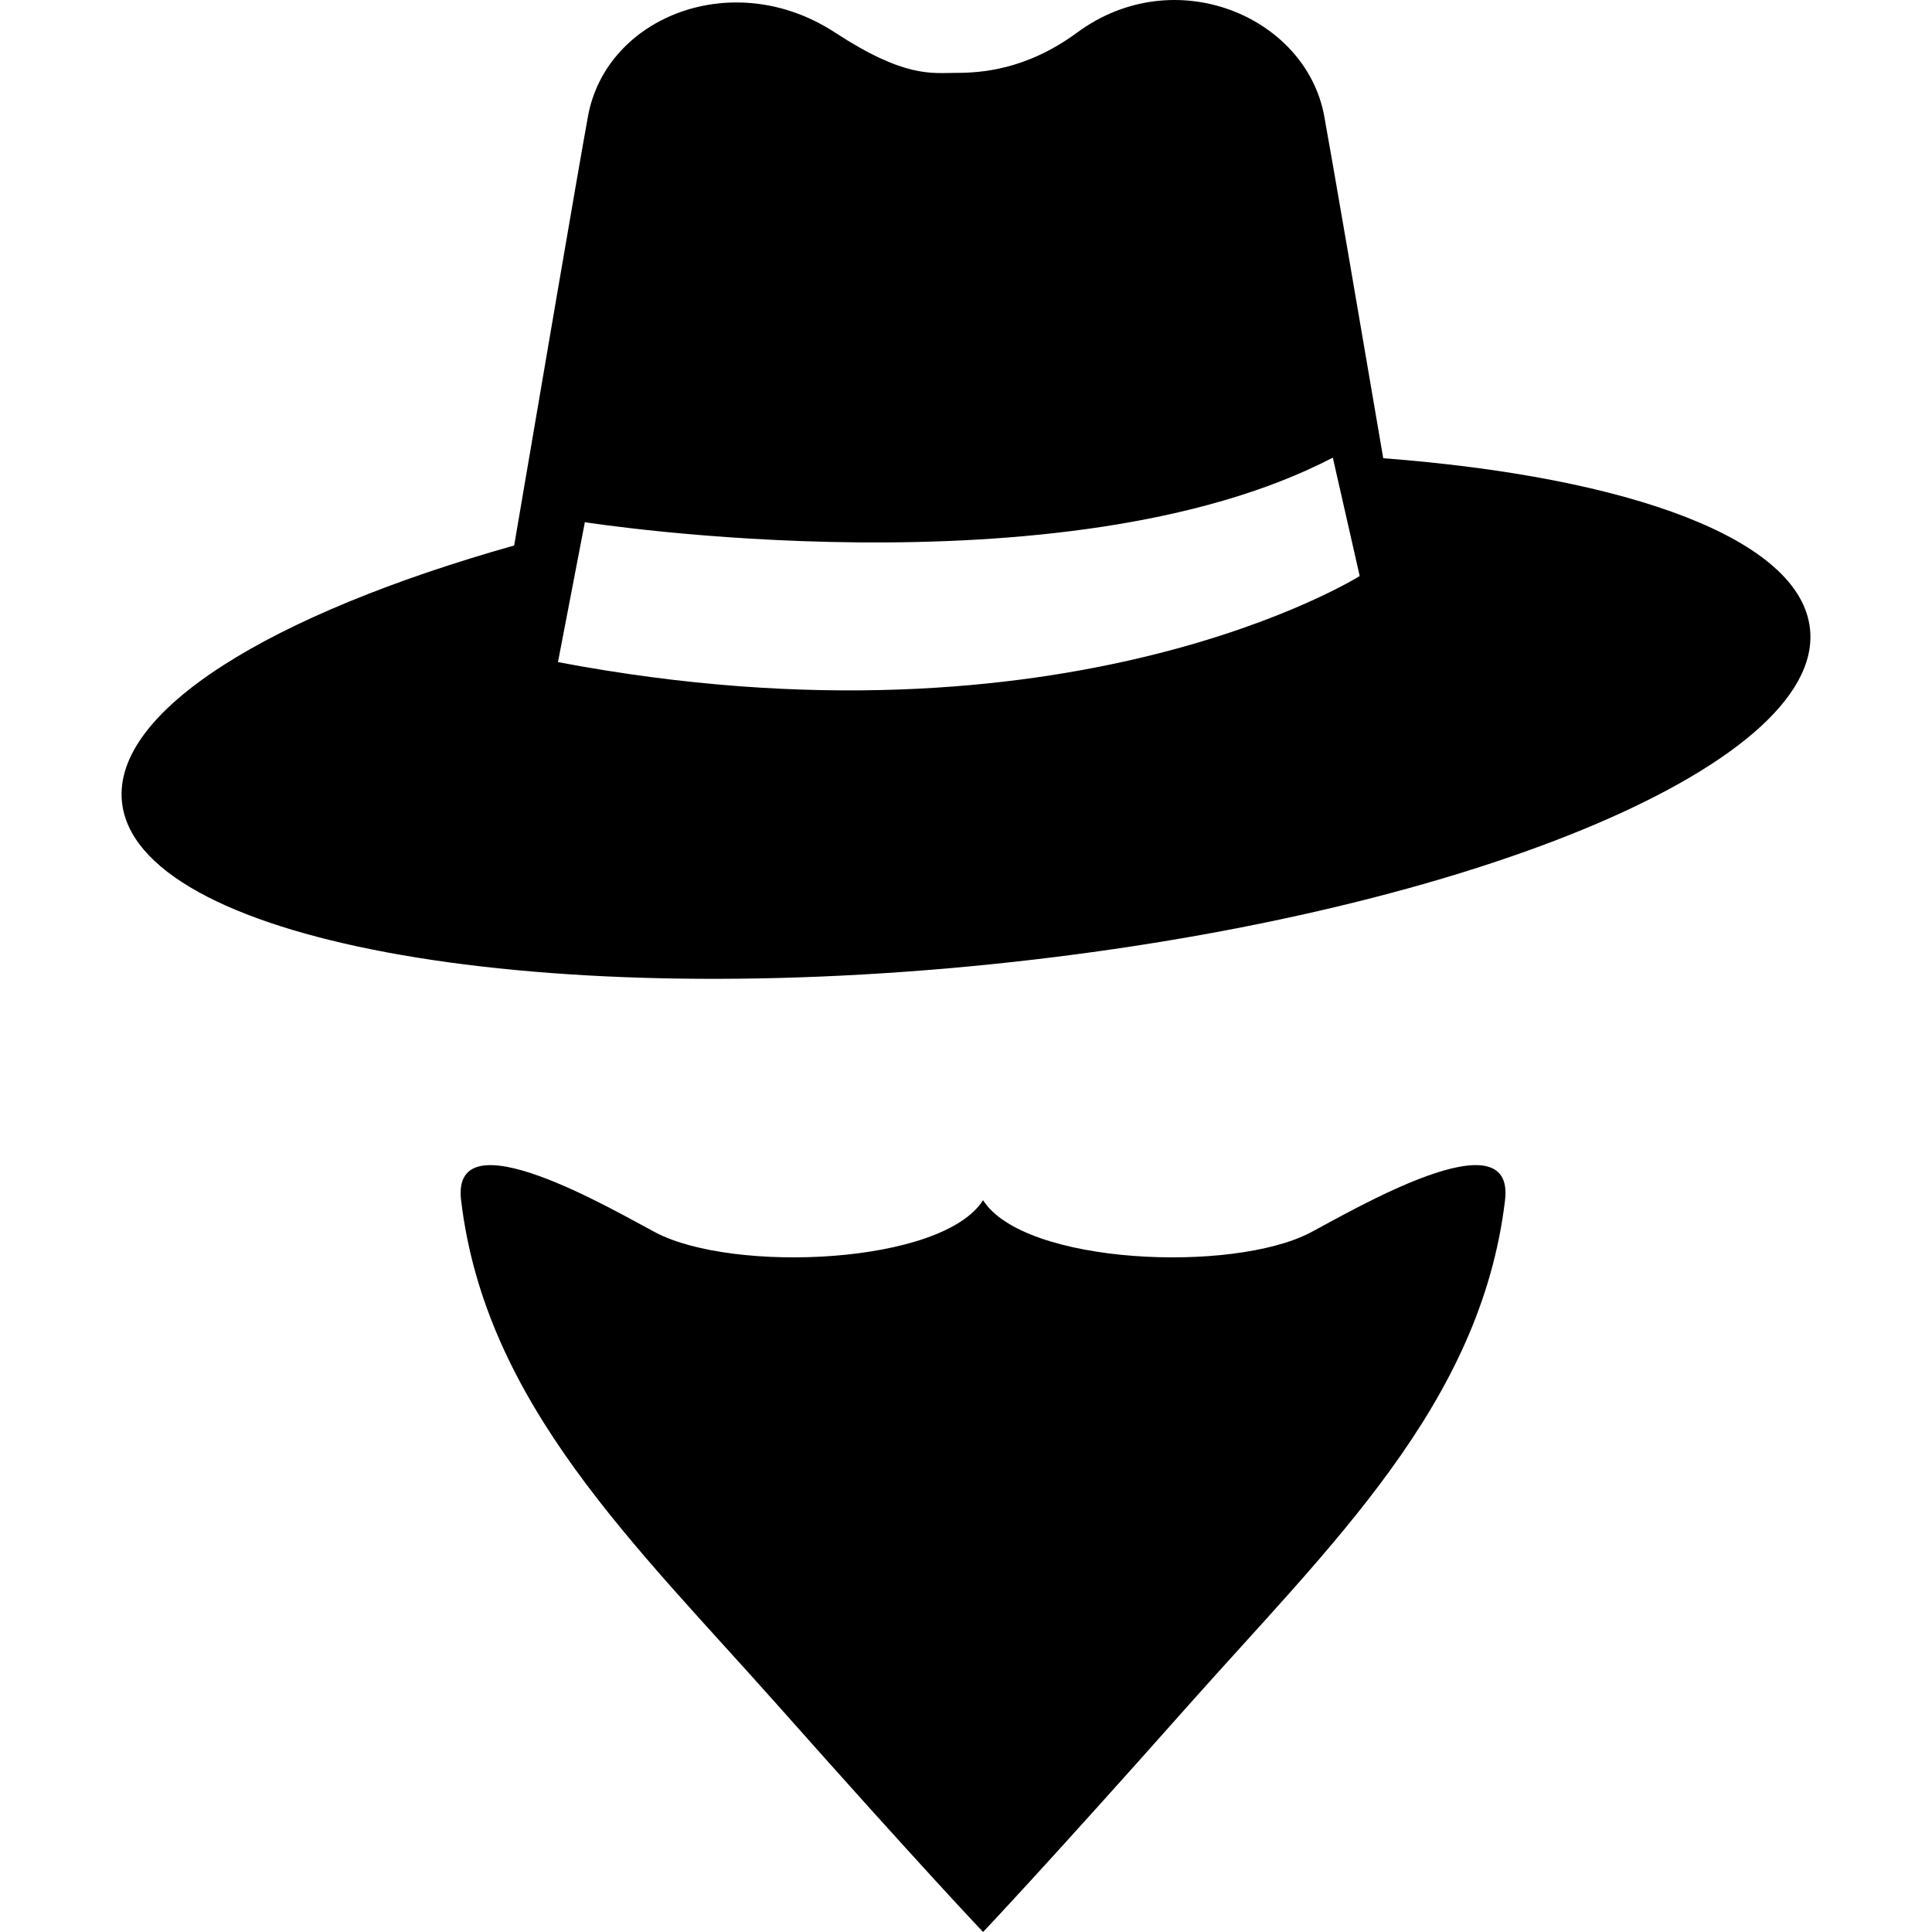
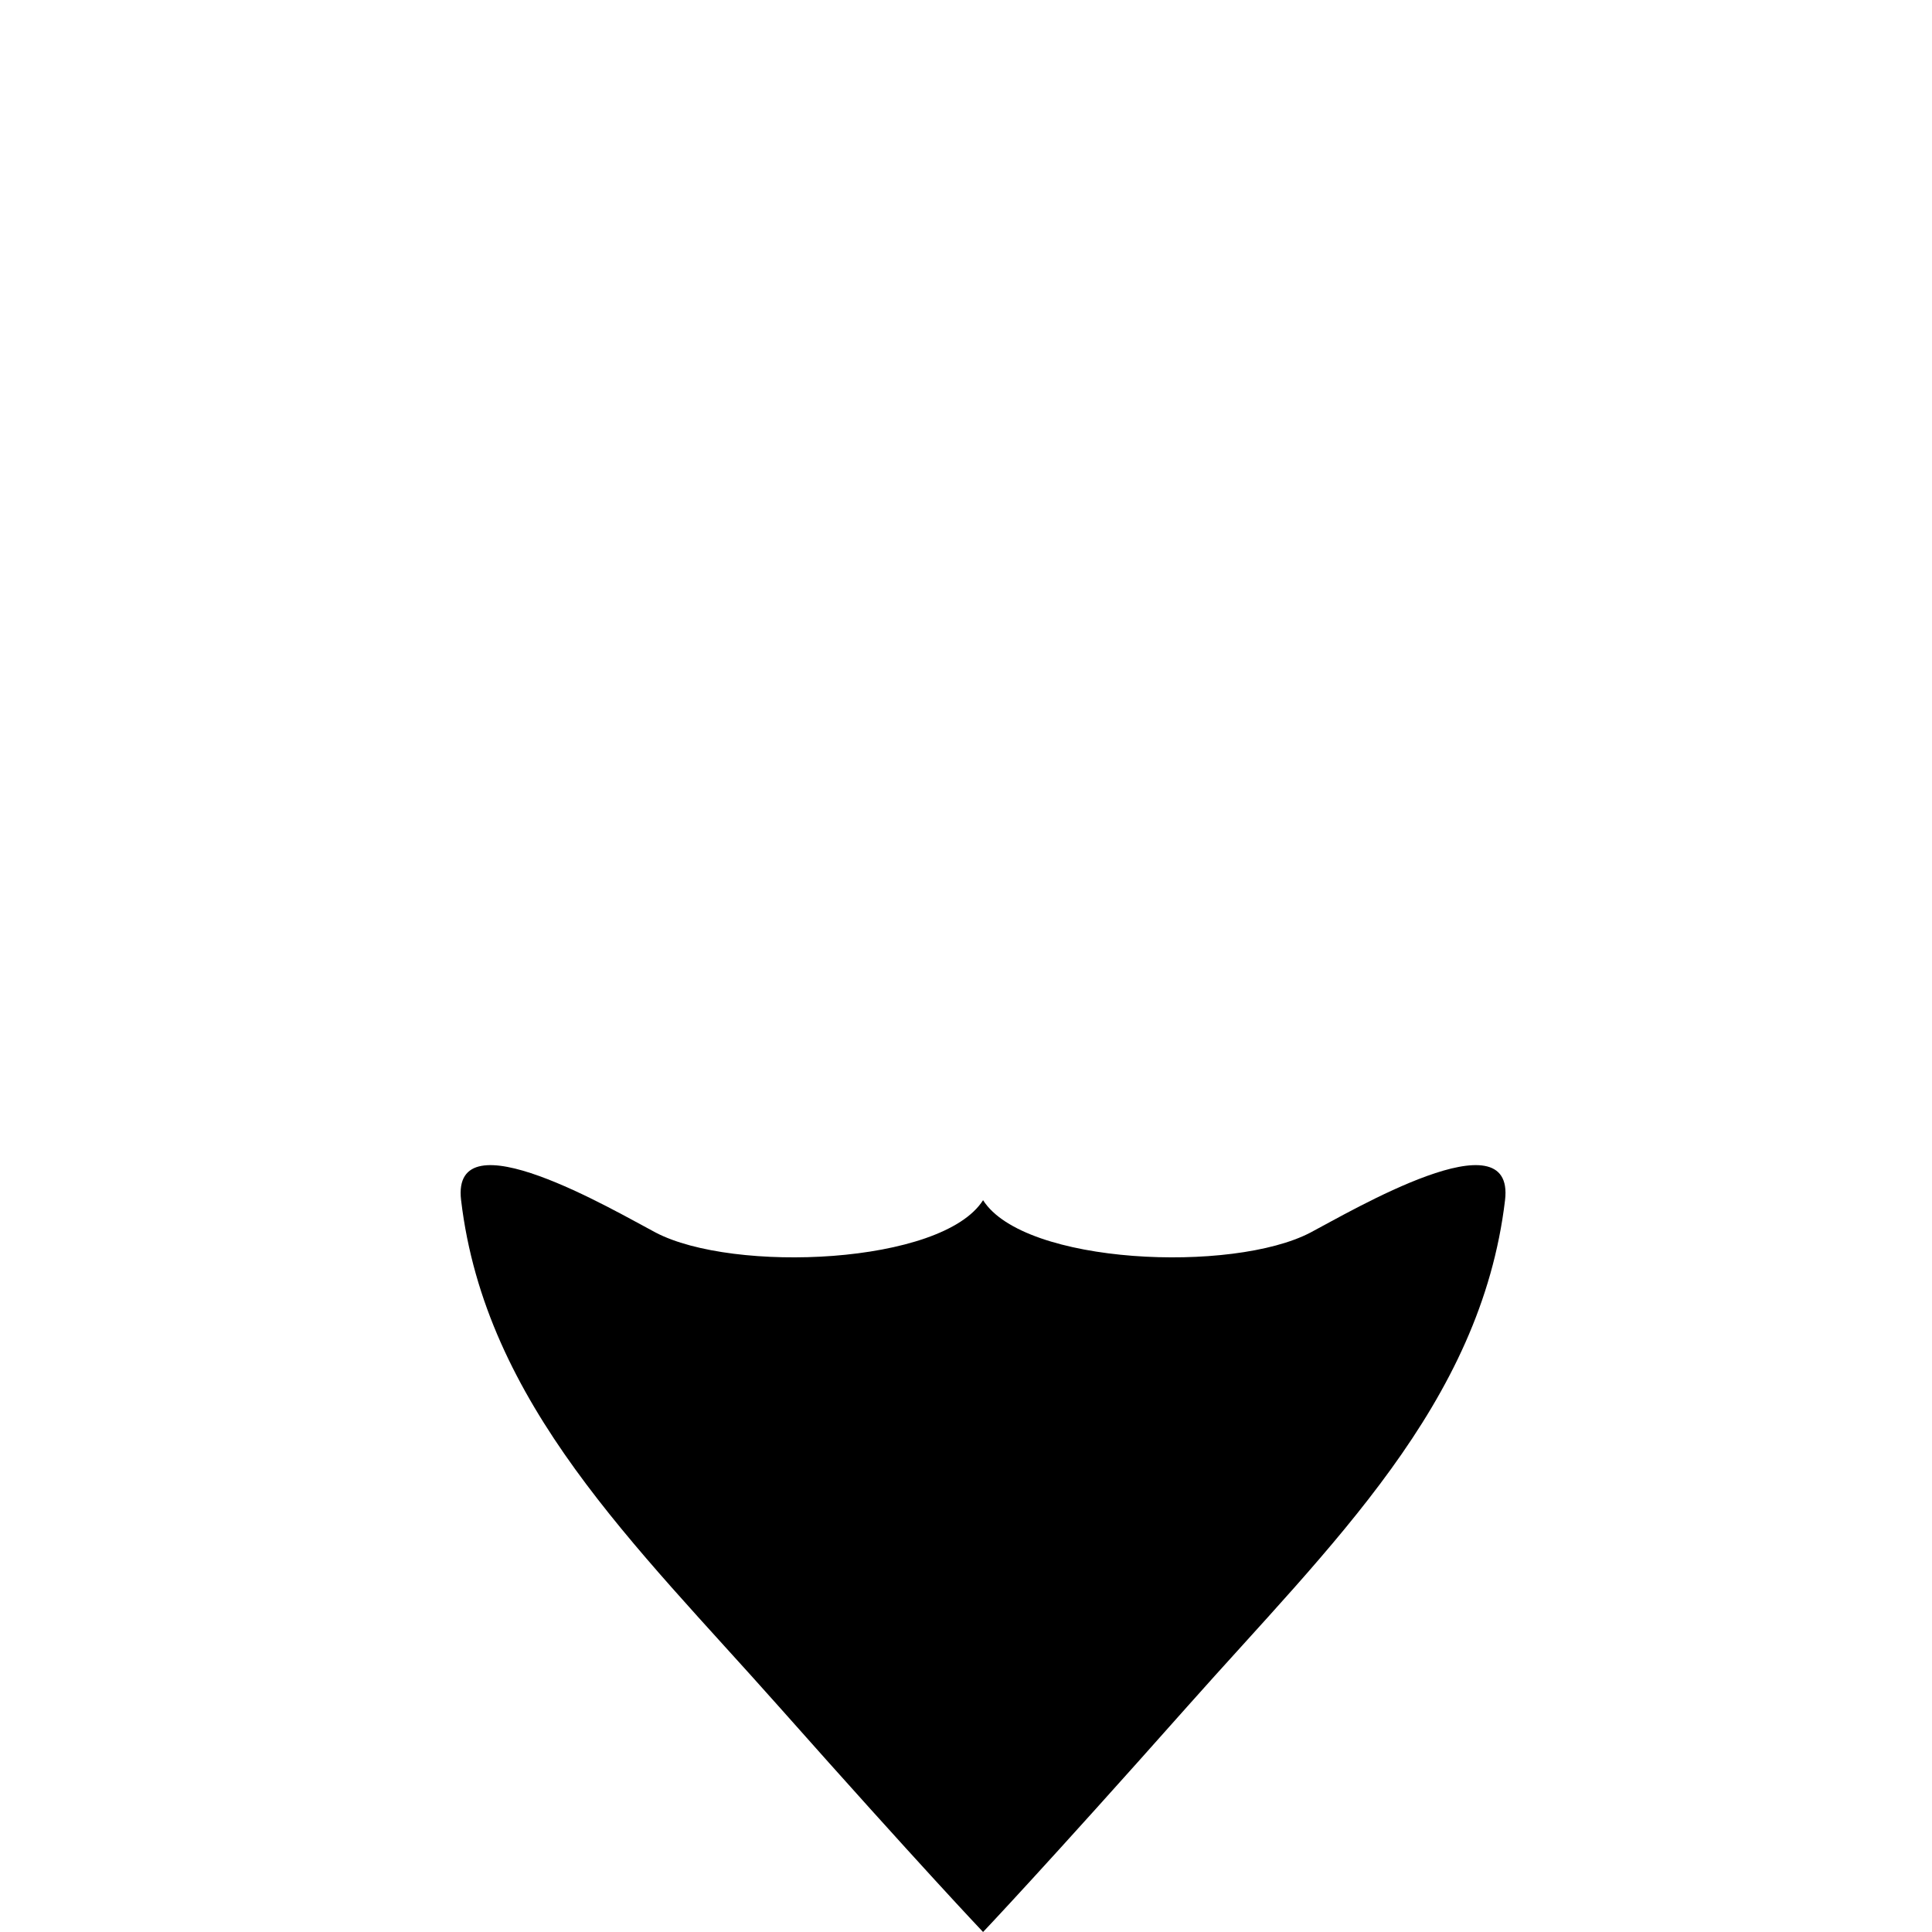
<svg xmlns="http://www.w3.org/2000/svg" version="1.1" id="_x32_" width="800px" height="800px" viewBox="0 0 512 512" xml:space="preserve">
  <style type="text/css">

	.st0{fill:#000000;}

</style>
  <g>
    <path class="st0" d="M347.32,326.623c-20.594,10.828-75.953,8.547-86.797-8.563c-10.859,17.109-66.219,19.391-86.797,8.563   c-10.844-5.703-54.25-31.375-51.531-8.563c6.422,54.078,46.109,91.265,84.078,134.046s54.25,59.891,54.25,59.891   s16.266-17.109,54.25-59.891c37.969-42.781,77.641-79.968,84.078-134.046C401.555,295.248,358.164,320.919,347.32,326.623z" />
-     <path class="st0" d="M479.68,166.763c-2.438-23.844-47.547-40.328-113.109-45.328c-6.266-36.75-13.531-79.156-15.641-90.688   c-4.859-26.406-39.625-41.156-65.469-22.125c-13.547,9.984-25.656,10.688-32.078,10.688s-13.547,1.438-32.094-10.688   c-26.844-17.563-60.594-4.281-65.453,22.125c-2.578,14.078-12.828,74.172-19.578,113.813   C71.742,162.763,29.852,188.373,32.32,212.498c3.719,36.406,106.891,55.656,230.422,43.031S483.398,203.154,479.68,166.763z    M147.867,175.466l7.125-37.078c0,0,126.922,19.969,198.219-17.109l7.125,31.375C360.336,152.654,283.336,201.138,147.867,175.466z   " />
  </g>
</svg>